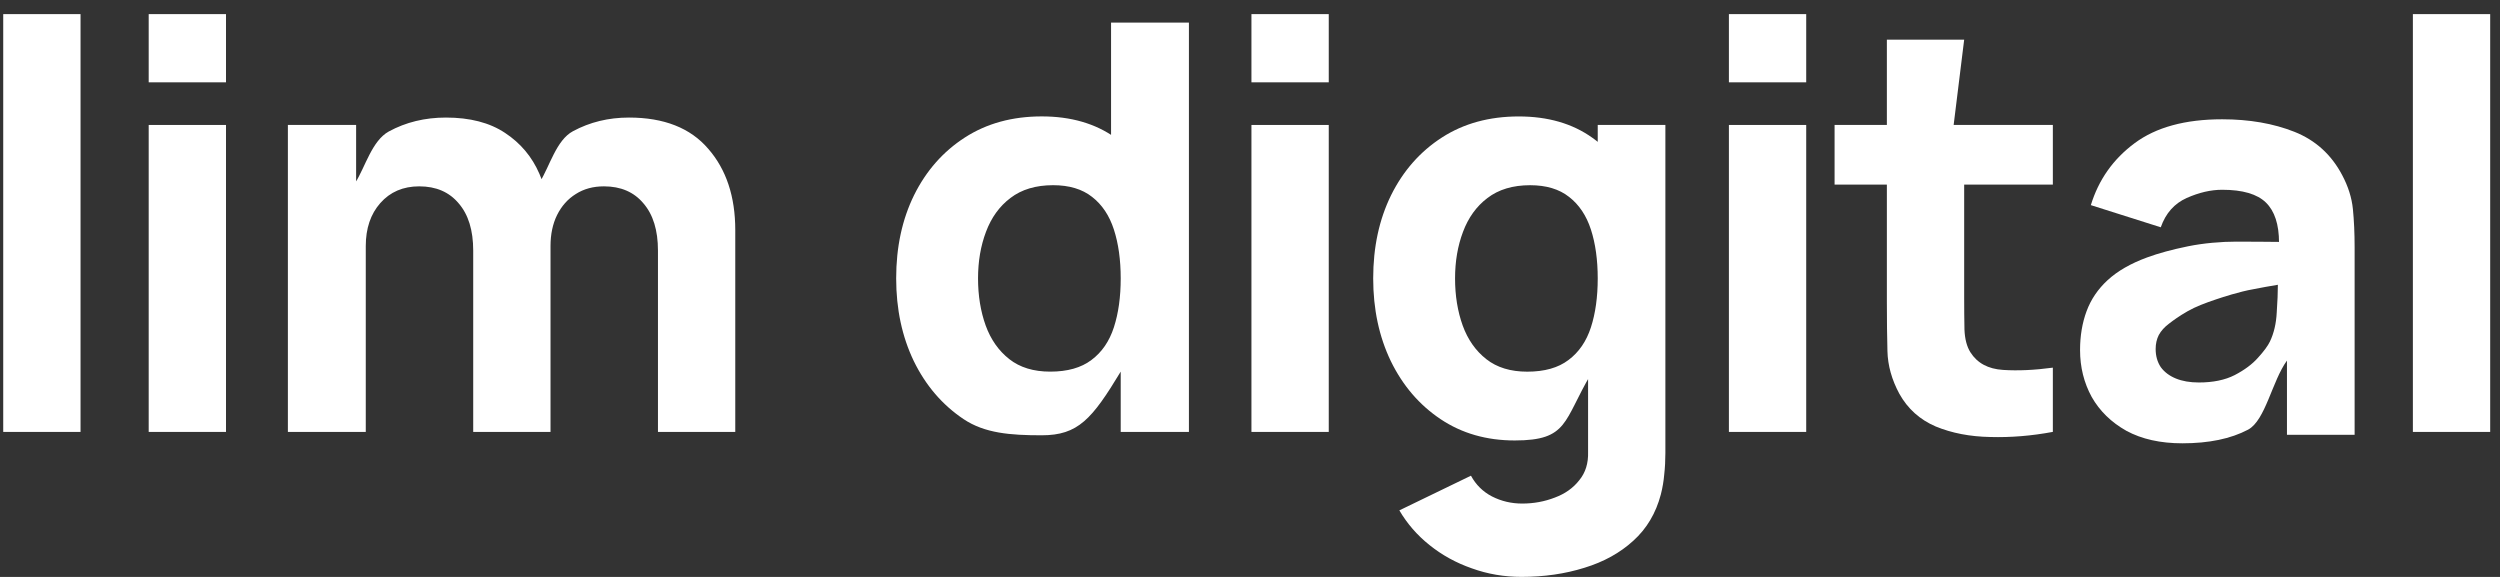
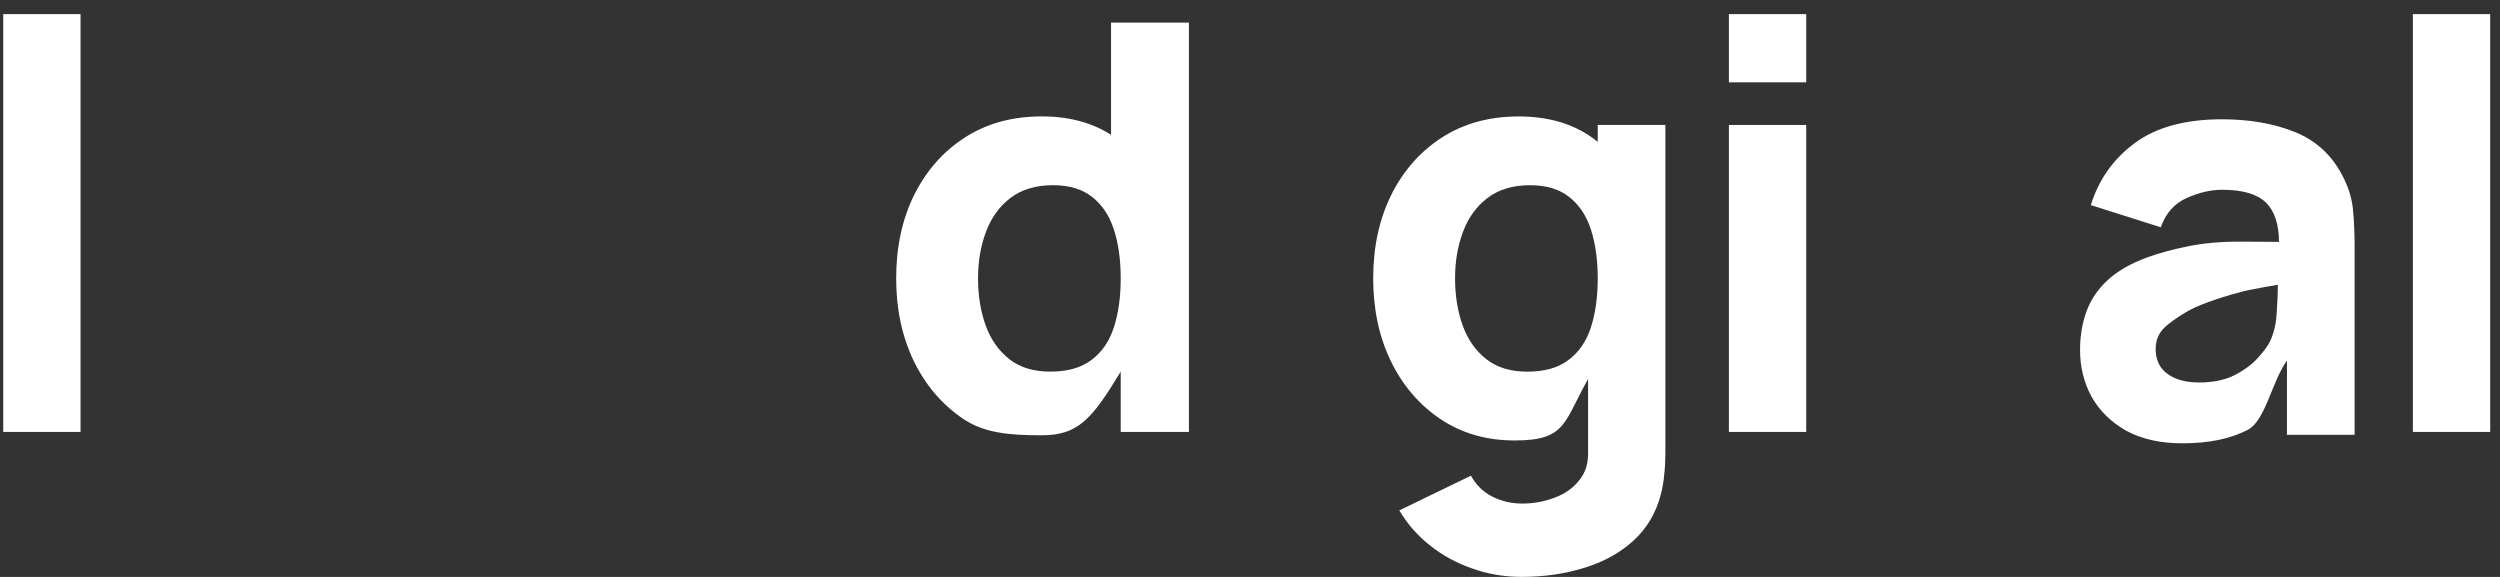
<svg xmlns="http://www.w3.org/2000/svg" width="130" height="30" viewBox="0 0 130 30" fill="none">
  <rect x="0" y="0" width="130" height="30" fill="#333333" stroke="none" />
  <path d="M125.47 22.46V0.734H129.49V22.46H125.47Z" fill="white" />
  <path d="M113.484 23.052C112.341 23.052 111.37 22.835 110.572 22.402C109.784 21.958 109.183 21.372 108.769 20.643C108.365 19.904 108.163 19.091 108.163 18.204C108.163 17.465 108.276 16.79 108.503 16.179C108.729 15.569 109.094 15.031 109.596 14.568C110.109 14.095 110.794 13.701 111.651 13.386C112.242 13.169 112.947 12.977 113.764 12.81C114.582 12.642 115.51 12.565 116.292 12.565C118.198 12.565 119.276 12.608 120.709 12.565L118.509 12.617C118.509 11.672 118.282 10.977 117.829 10.534C117.375 10.09 116.617 9.868 115.553 9.868C114.961 9.868 114.346 10.011 113.705 10.297C113.065 10.583 112.616 11.09 112.36 11.819L108.724 10.667C109.128 9.346 109.887 8.272 111.001 7.445C112.114 6.617 113.631 6.203 115.553 6.203C116.962 6.203 118.213 6.42 119.307 6.853C120.4 7.287 121.228 8.036 121.79 9.1C122.105 9.691 122.292 10.282 122.351 10.873C122.41 11.465 122.44 12.125 122.44 12.854V22.608H118.922V19.328V18.75C118.144 19.824 117.804 21.86 116.898 22.343C116.001 22.816 114.863 23.052 113.484 23.052ZM114.341 19.889C115.08 19.889 115.7 19.761 116.203 19.505C116.715 19.239 117.119 18.938 117.415 18.603C117.72 18.268 117.927 17.987 118.036 17.761C118.243 17.327 118.361 16.825 118.39 16.253C118.43 15.672 118.449 15.189 118.449 14.805L119.928 14.568C118.736 14.765 118.059 14.862 117.175 15.039C116.436 15.167 115.546 15.464 115.231 15.569C114.701 15.746 114.171 15.946 113.764 16.179C113.288 16.453 113.035 16.642 112.789 16.83C112.552 17.007 112.375 17.204 112.257 17.421C112.148 17.638 112.094 17.879 112.094 18.145C112.094 18.51 112.183 18.825 112.36 19.091C112.547 19.347 112.809 19.544 113.144 19.682C113.479 19.82 113.878 19.889 114.341 19.889Z" fill="white" />
-   <path d="M106.748 22.458C105.645 22.665 104.561 22.754 103.497 22.724C102.443 22.705 101.497 22.523 100.659 22.178C99.832 21.823 99.201 21.256 98.767 20.478C98.373 19.749 98.166 19.01 98.147 18.261C98.127 17.502 98.117 16.645 98.117 15.689V2.062H102.137L101.59 6.496L102.137 9.6V15.453C102.137 16.074 102.142 16.635 102.152 17.138C102.172 17.63 102.275 18.024 102.462 18.32C102.817 18.882 103.384 19.187 104.162 19.236C104.94 19.286 105.803 19.246 106.748 19.118V22.458ZM95.398 9.6V6.496H101.59H106.748V9.6H102.137H95.398Z" fill="white" />
  <path d="M89.903 4.281V0.734H93.923V4.281H89.903ZM89.903 22.46V6.498H93.923V22.46H89.903Z" fill="white" />
-   <path d="M65.075 4.281V0.734H69.095V4.281H65.075ZM65.075 22.46V6.498H69.095V22.46H65.075Z" fill="white" />
  <path d="M54.169 22.635C52.543 22.635 51.208 22.532 50.104 21.793C49.001 21.054 48.138 20.049 47.518 18.778C46.907 17.507 46.601 16.074 46.601 14.477C46.601 12.852 46.912 11.408 47.532 10.147C48.163 8.876 49.045 7.876 50.178 7.147C51.311 6.418 52.641 6.053 54.169 6.053C55.686 6.053 56.962 6.423 57.996 7.162C59.031 7.901 59.814 8.906 60.346 10.177C60.879 11.448 61.145 12.881 61.145 14.477C61.145 16.074 60.873 17.507 60.332 18.778C59.8 20.049 59.341 18.586 58.277 19.325C56.785 21.793 56.063 22.635 54.169 22.635ZM54.612 19.325C55.508 19.325 56.223 19.123 56.755 18.719C57.297 18.315 57.686 17.749 57.922 17.02C58.159 16.29 58.277 15.443 58.277 14.477C58.277 13.512 58.159 12.665 57.922 11.935C57.686 11.206 57.307 10.64 56.785 10.236C56.272 9.832 55.597 9.63 54.76 9.63C53.863 9.63 53.124 9.851 52.543 10.295C51.971 10.728 51.548 11.315 51.272 12.054C50.996 12.783 50.858 13.591 50.858 14.477C50.858 15.374 50.991 16.192 51.257 16.931C51.523 17.66 51.932 18.241 52.484 18.675C53.035 19.108 53.745 19.325 54.612 19.325ZM58.277 22.459V11.521H57.775V1.176H61.824V22.459H58.277Z" fill="white" />
-   <path d="M34.214 22.46V13.03C34.214 11.976 33.962 11.158 33.46 10.577C32.967 9.986 32.282 9.69 31.405 9.69C30.844 9.69 30.356 9.823 29.942 10.089C29.528 10.345 29.203 10.71 28.967 11.183C28.74 11.646 28.627 12.183 28.627 12.794L26.942 11.67C26.942 10.577 27.552 10.318 28.064 9.48C28.586 8.643 28.927 7.286 29.794 6.823C30.671 6.35 31.642 6.113 32.706 6.113C34.529 6.113 35.903 6.655 36.83 7.739C37.766 8.813 38.234 10.222 38.234 11.966V22.46H34.214ZM14.97 22.46V6.498H18.518V11.789H19.02V22.46H14.97ZM24.607 22.46V13.03C24.607 11.976 24.355 11.158 23.853 10.577C23.36 9.986 22.676 9.69 21.799 9.69C20.961 9.69 20.286 9.981 19.774 10.562C19.271 11.133 19.02 11.877 19.02 12.794L17.335 11.611C17.335 10.567 17.95 10.338 18.472 9.51C18.994 8.682 19.34 7.32 20.217 6.837C21.104 6.355 22.094 6.113 23.188 6.113C24.439 6.113 25.464 6.379 26.262 6.911C27.07 7.443 27.666 8.153 28.05 9.04C28.435 9.926 28.627 10.902 28.627 11.966V22.46H24.607Z" fill="white" />
-   <path d="M7.732 4.281V0.734H11.752V4.281H7.732ZM7.732 22.46V6.498H11.752V22.46H7.732Z" fill="white" />
  <path d="M0.168 22.46V0.734H4.188V22.46H0.168Z" fill="white" />
  <path d="M79.121 29.998C78.215 29.998 77.353 29.85 76.535 29.554C75.717 29.269 74.983 28.865 74.333 28.342C73.692 27.83 73.17 27.229 72.766 26.539L76.49 24.736C76.747 25.209 77.111 25.569 77.584 25.815C78.067 26.061 78.589 26.185 79.151 26.185C79.752 26.185 80.318 26.081 80.85 25.874C81.382 25.677 81.806 25.377 82.121 24.973C82.447 24.578 82.599 24.086 82.58 23.495V18.854H83.082V6.498H86.6V23.554C86.6 23.948 86.58 24.317 86.541 24.662C86.511 25.017 86.452 25.367 86.363 25.712C86.107 26.687 85.629 27.49 84.93 28.121C84.24 28.751 83.393 29.219 82.388 29.525C81.382 29.84 80.294 29.998 79.121 29.998ZM78.766 22.904C77.298 22.904 76.013 22.534 74.909 21.795C73.805 21.056 72.943 20.051 72.323 18.78C71.712 17.509 71.406 16.075 71.406 14.479C71.406 12.853 71.717 11.41 72.337 10.149C72.968 8.878 73.85 7.878 74.983 7.148C76.116 6.419 77.446 6.055 78.973 6.055C80.491 6.055 81.767 6.424 82.801 7.163C83.836 7.902 84.619 8.907 85.151 10.178C85.683 11.449 85.949 12.883 85.949 14.479C85.949 16.075 85.678 17.509 85.136 18.78C84.605 20.051 83.792 18.717 82.728 19.456C81.287 21.888 81.56 22.904 78.766 22.904ZM79.417 19.327C80.314 19.327 81.028 19.125 81.56 18.721C82.102 18.317 82.491 17.75 82.728 17.021C82.964 16.292 83.082 15.445 83.082 14.479C83.082 13.514 82.964 12.666 82.728 11.937C82.491 11.208 82.112 10.641 81.589 10.237C81.077 9.833 80.402 9.631 79.565 9.631C78.668 9.631 77.929 9.853 77.348 10.296C76.776 10.73 76.353 11.316 76.077 12.055C75.801 12.784 75.663 13.592 75.663 14.479C75.663 15.376 75.796 16.194 76.062 16.933C76.328 17.662 76.737 18.243 77.289 18.677C77.84 19.11 78.55 19.327 79.417 19.327Z" fill="white" />
</svg>